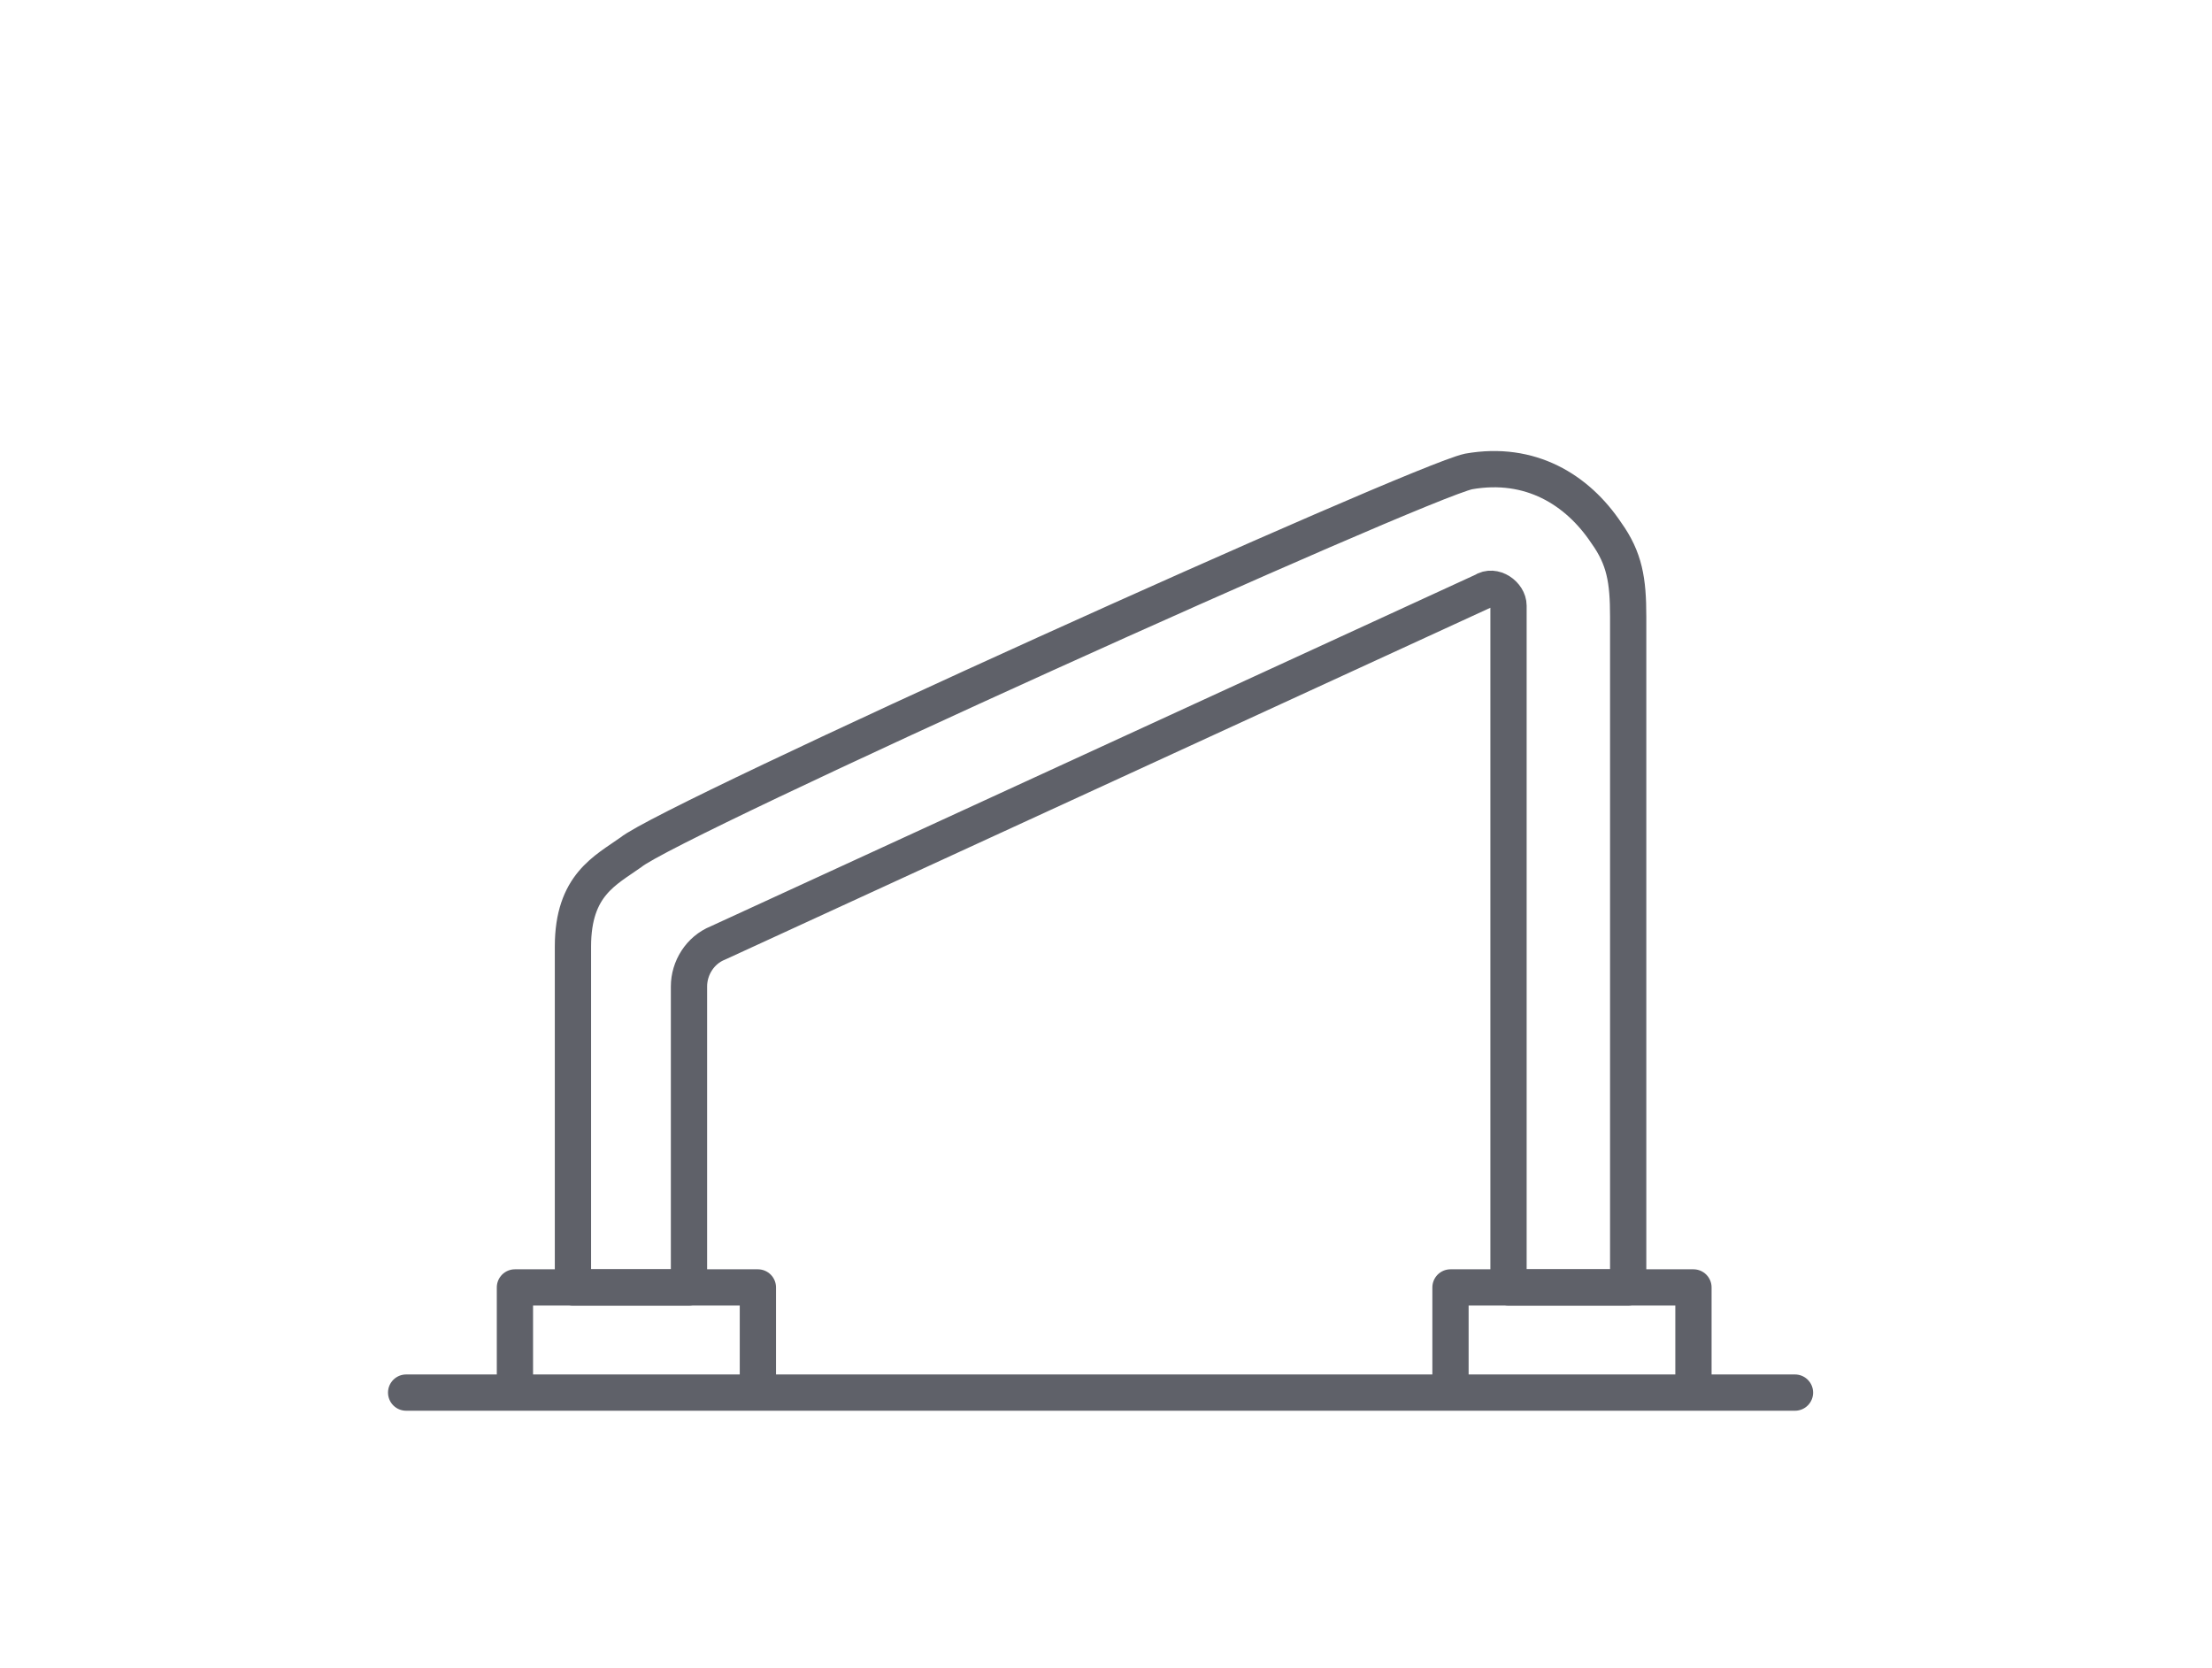
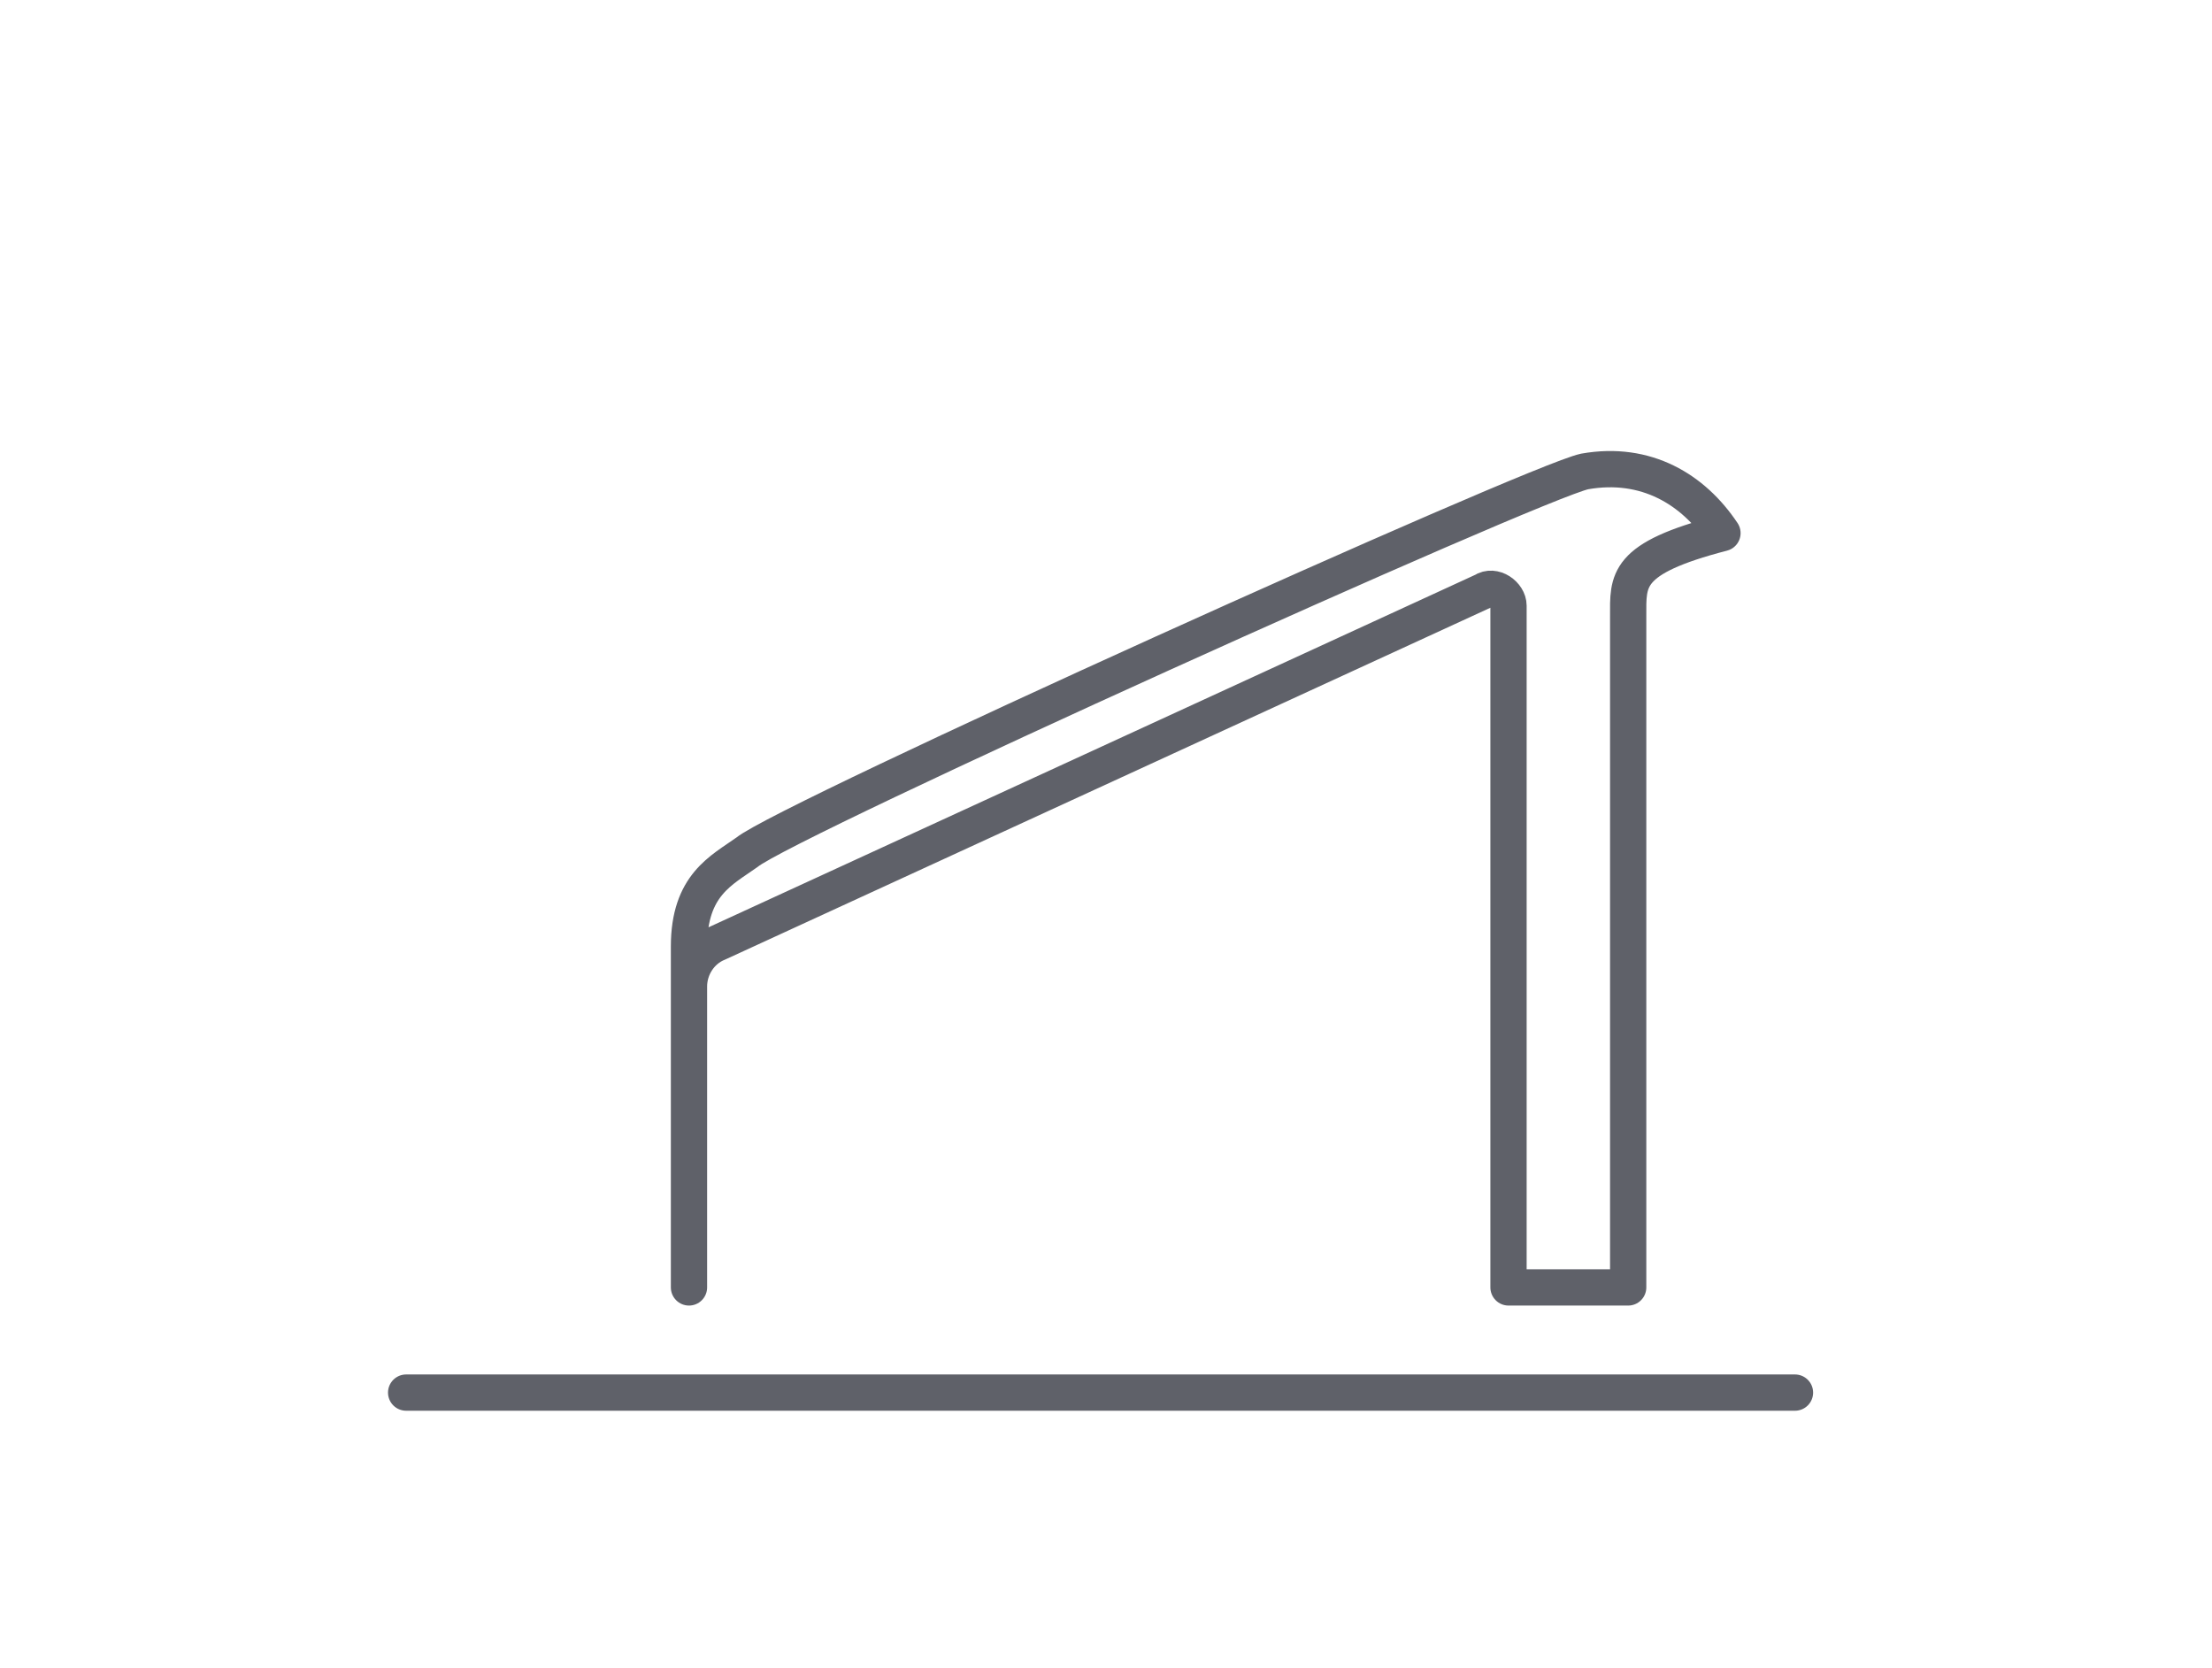
<svg xmlns="http://www.w3.org/2000/svg" version="1.1" id="Calque_1" x="0px" y="0px" viewBox="0 0 61 46" style="enable-background:new 0 0 61 46;" xml:space="preserve">
  <style type="text/css">
	.st0{fill:none;stroke:#5F6169;stroke-linecap:round;stroke-linejoin:round;}
	.st1{fill:none;}
</style>
  <line class="st0" x1="11.2" y1="38.4" x2="49.5" y2="38.4" />
-   <rect x="0" y="0" class="st1" width="61" height="46" />
-   <polyline class="st0" points="14.2,38.3 14.2,35.5 20.9,35.5 20.9,38.3 " />
-   <polyline class="st0" points="40,38.3 40,35.5 46.7,35.5 46.7,38.3 " />
-   <path class="st0" d="M44.9,17v18.5h-3.3V16.7c0-0.3-0.4-0.6-0.7-0.4L19.8,26c-0.5,0.2-0.8,0.7-0.8,1.2v8.3h-3.2c0,0,0-8.1,0-9.4  c0-1.7,0.9-2.1,1.6-2.6c1.1-0.9,21.7-10.2,23.1-10.5c1.7-0.3,3,0.5,3.8,1.7C44.8,15.4,44.9,16,44.9,17z" />
+   <path class="st0" d="M44.9,17v18.5h-3.3V16.7c0-0.3-0.4-0.6-0.7-0.4L19.8,26c-0.5,0.2-0.8,0.7-0.8,1.2v8.3c0,0,0-8.1,0-9.4  c0-1.7,0.9-2.1,1.6-2.6c1.1-0.9,21.7-10.2,23.1-10.5c1.7-0.3,3,0.5,3.8,1.7C44.8,15.4,44.9,16,44.9,17z" />
</svg>